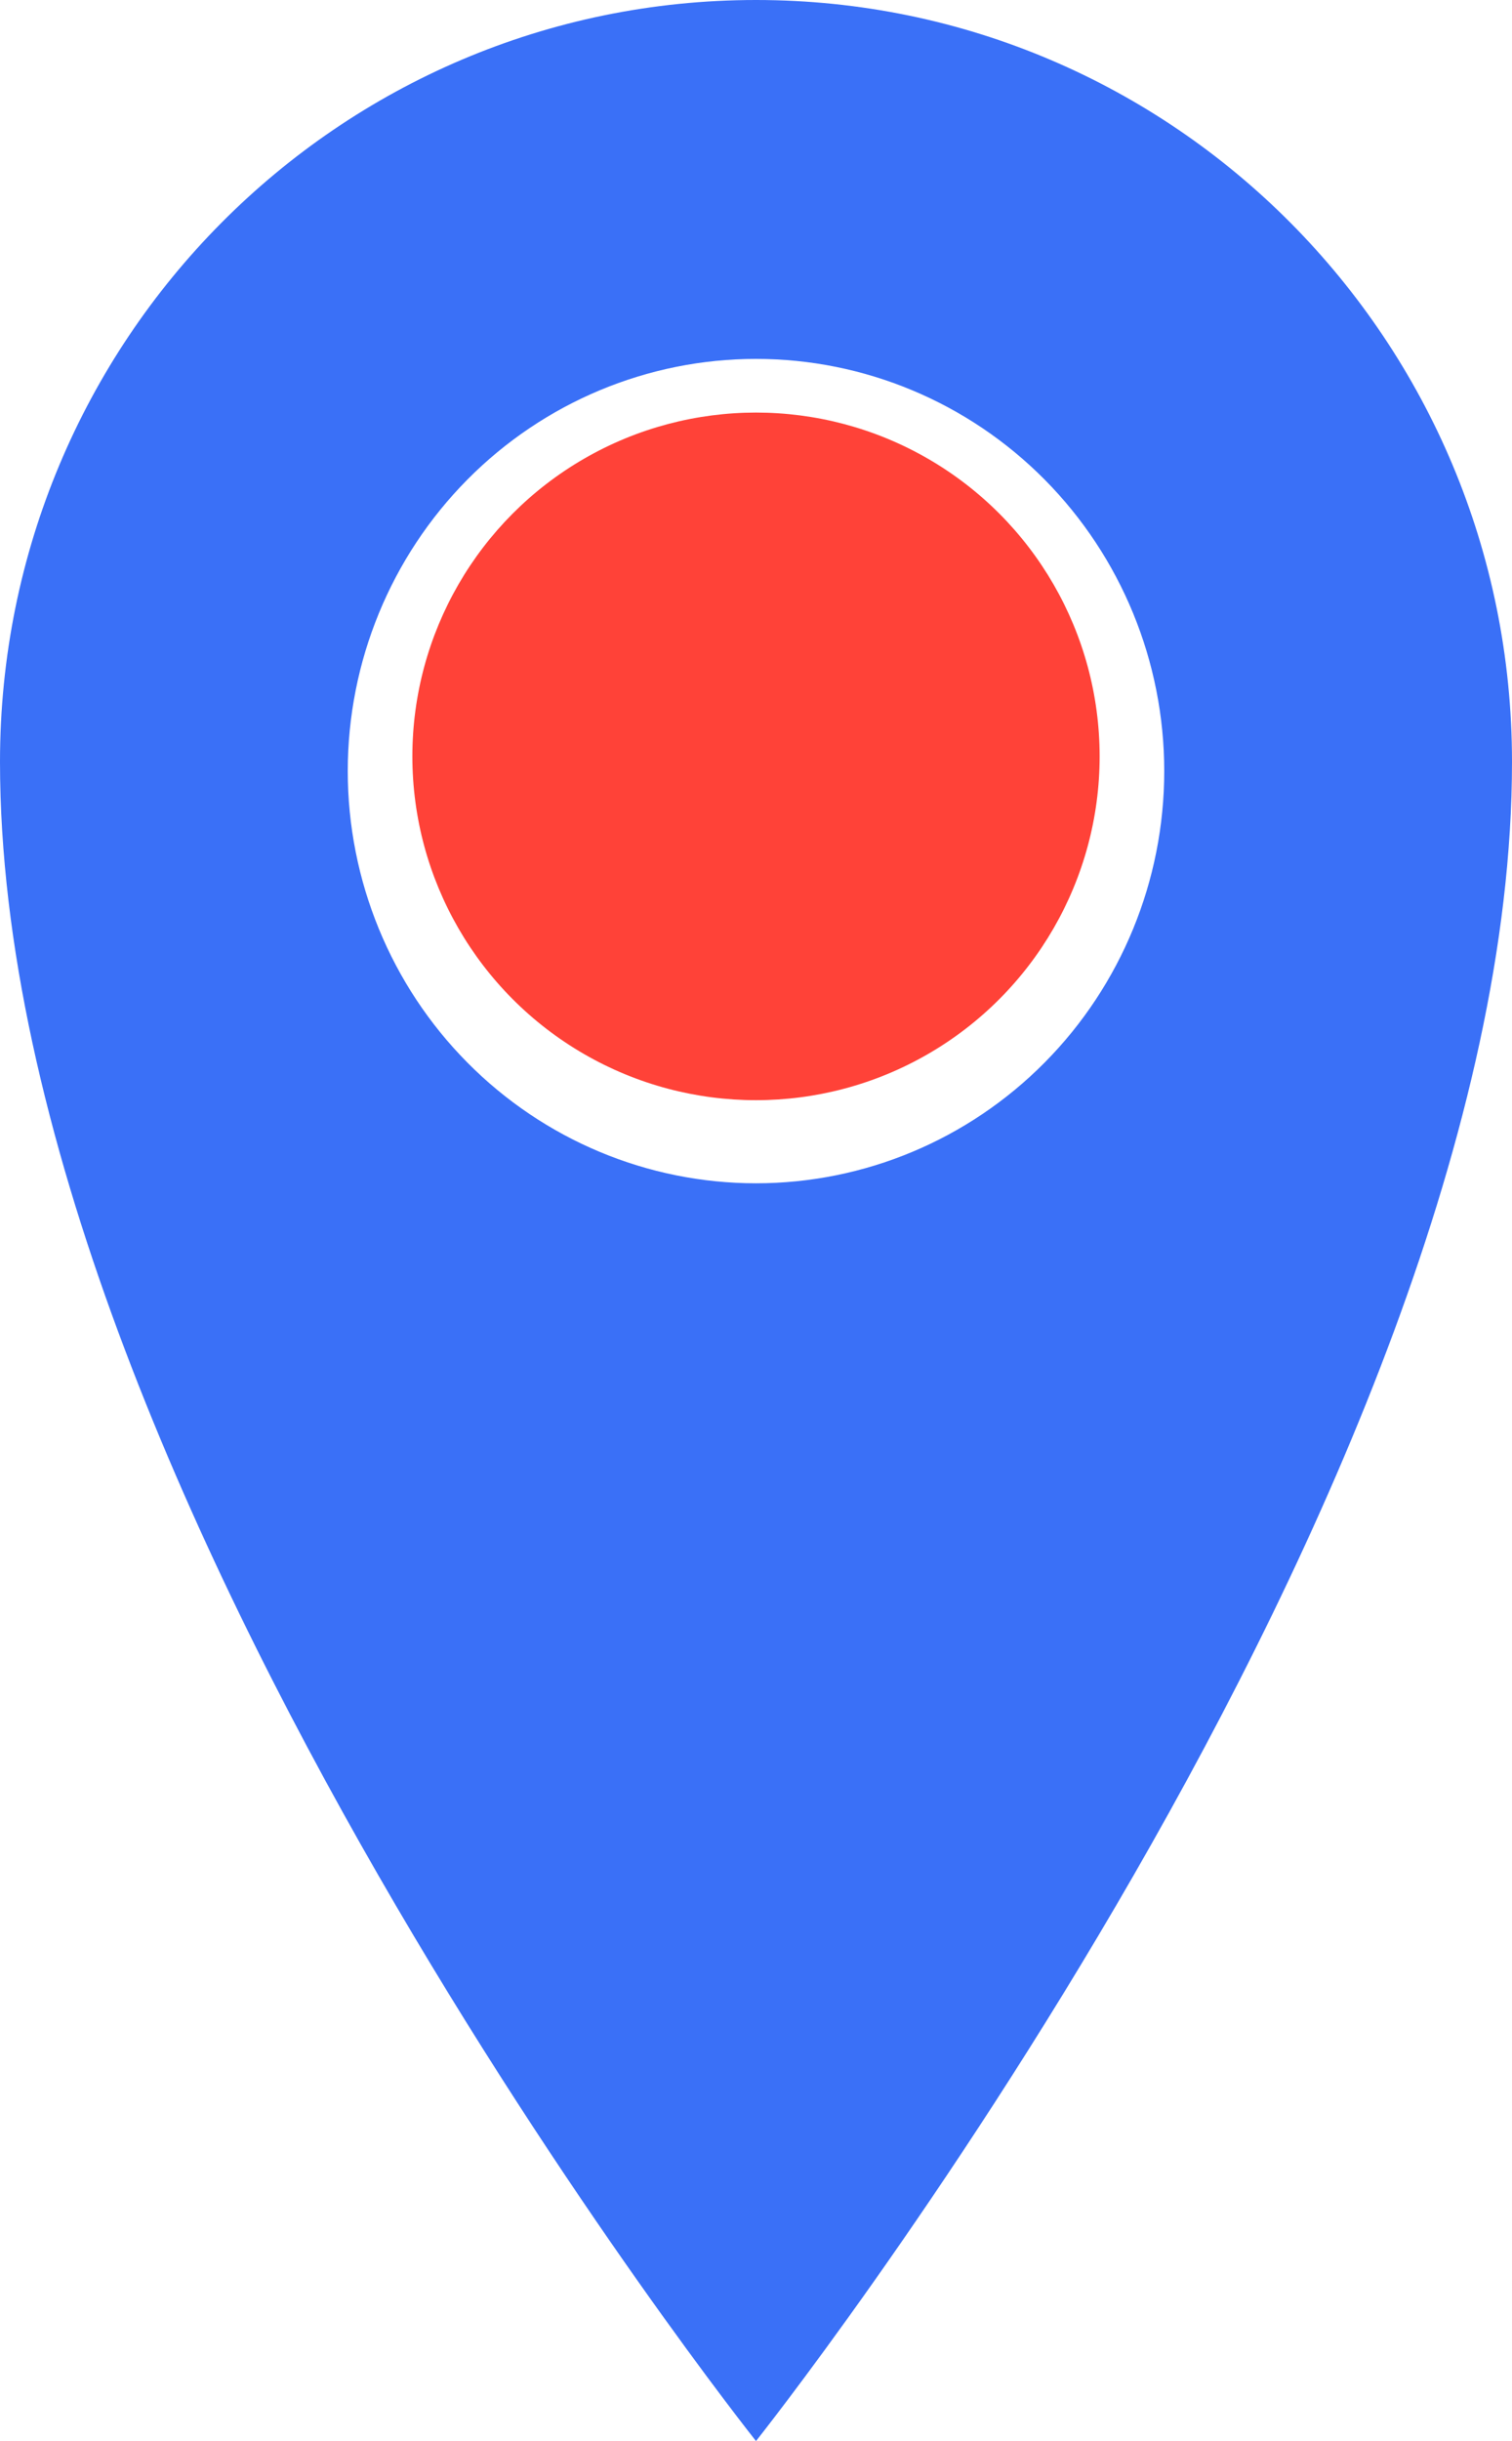
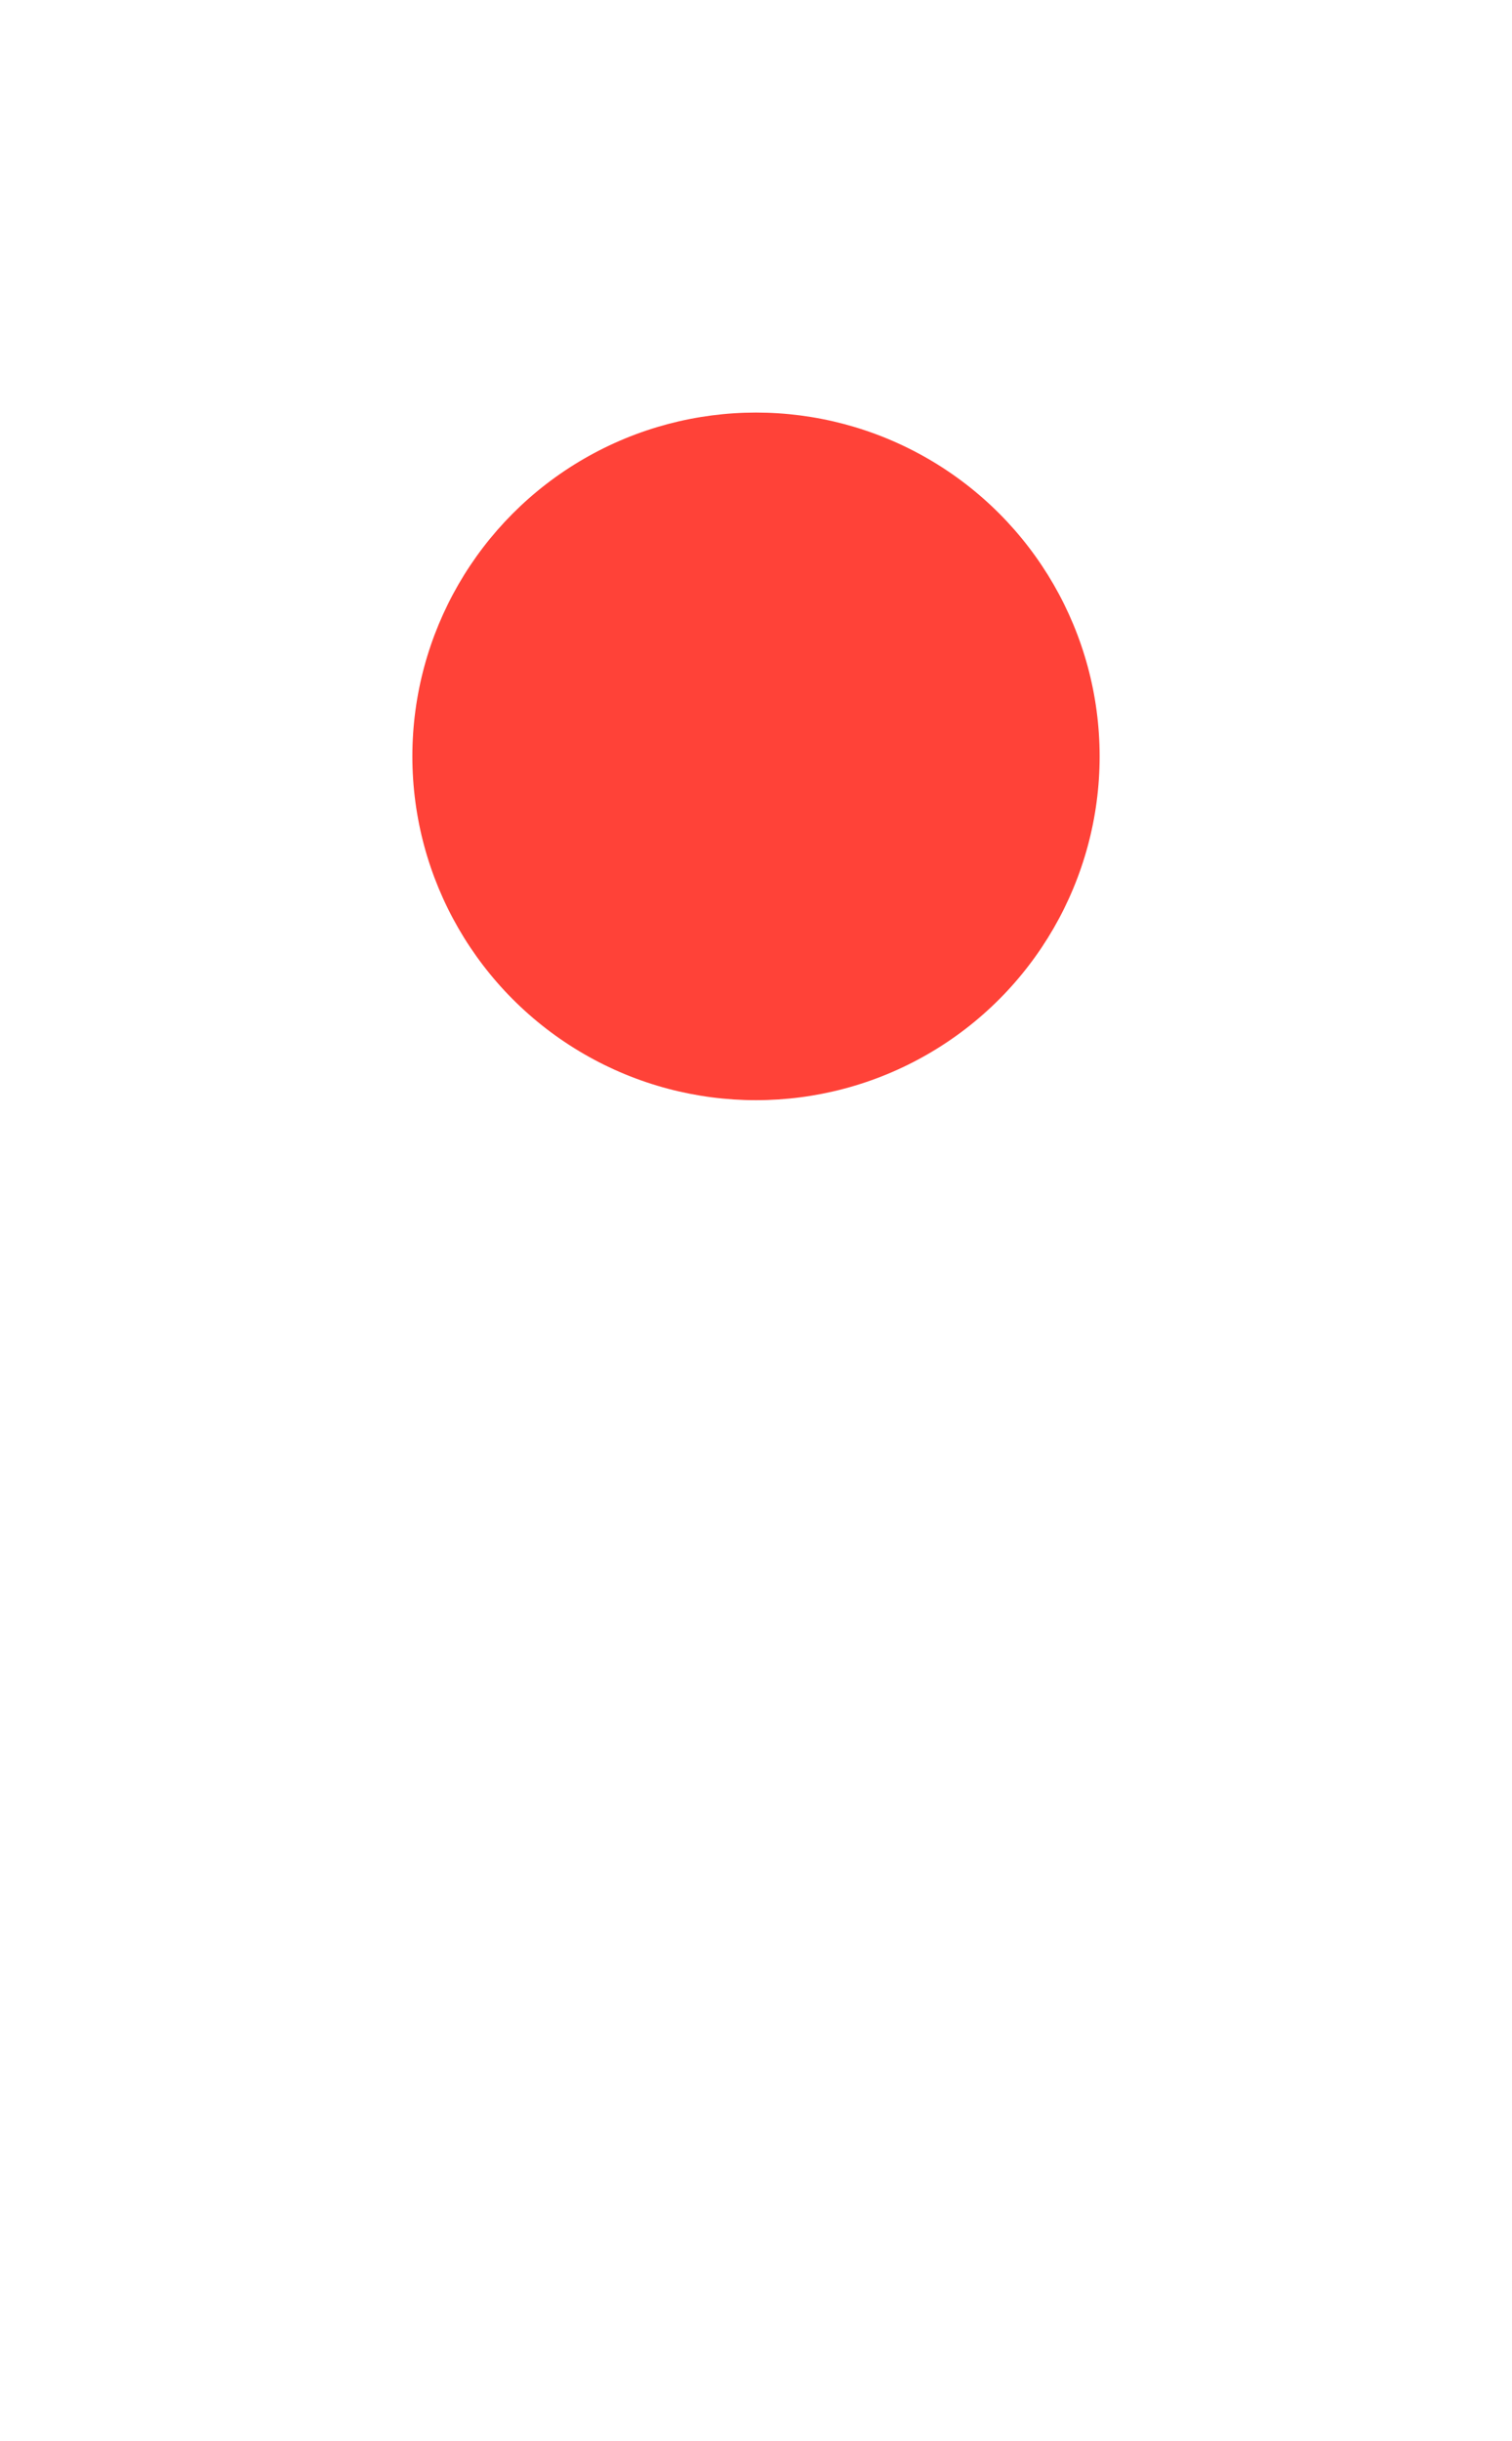
<svg xmlns="http://www.w3.org/2000/svg" width="44" height="71" viewBox="0 0 44 71" fill="none">
-   <path d="M22 0C9.847 0 0 9.897 0 22.157C0 43.355 22 71 22 71C22 71 44 43.35 44 22.157C44 9.902 34.153 0 22 0V0ZM22 34.417C18.849 34.417 15.828 33.154 13.6 30.905C11.372 28.657 10.12 25.607 10.12 22.428C10.12 19.248 11.372 16.199 13.6 13.95C15.828 11.702 18.849 10.439 22 10.439C25.151 10.439 28.172 11.702 30.4 13.95C32.628 16.199 33.88 19.248 33.88 22.428C33.88 25.607 32.628 28.657 30.4 30.905C28.172 33.154 25.151 34.417 22 34.417Z" fill="#3A70F7" />
  <circle cx="22" cy="22" r="10" fill="#FF4238" />
</svg>